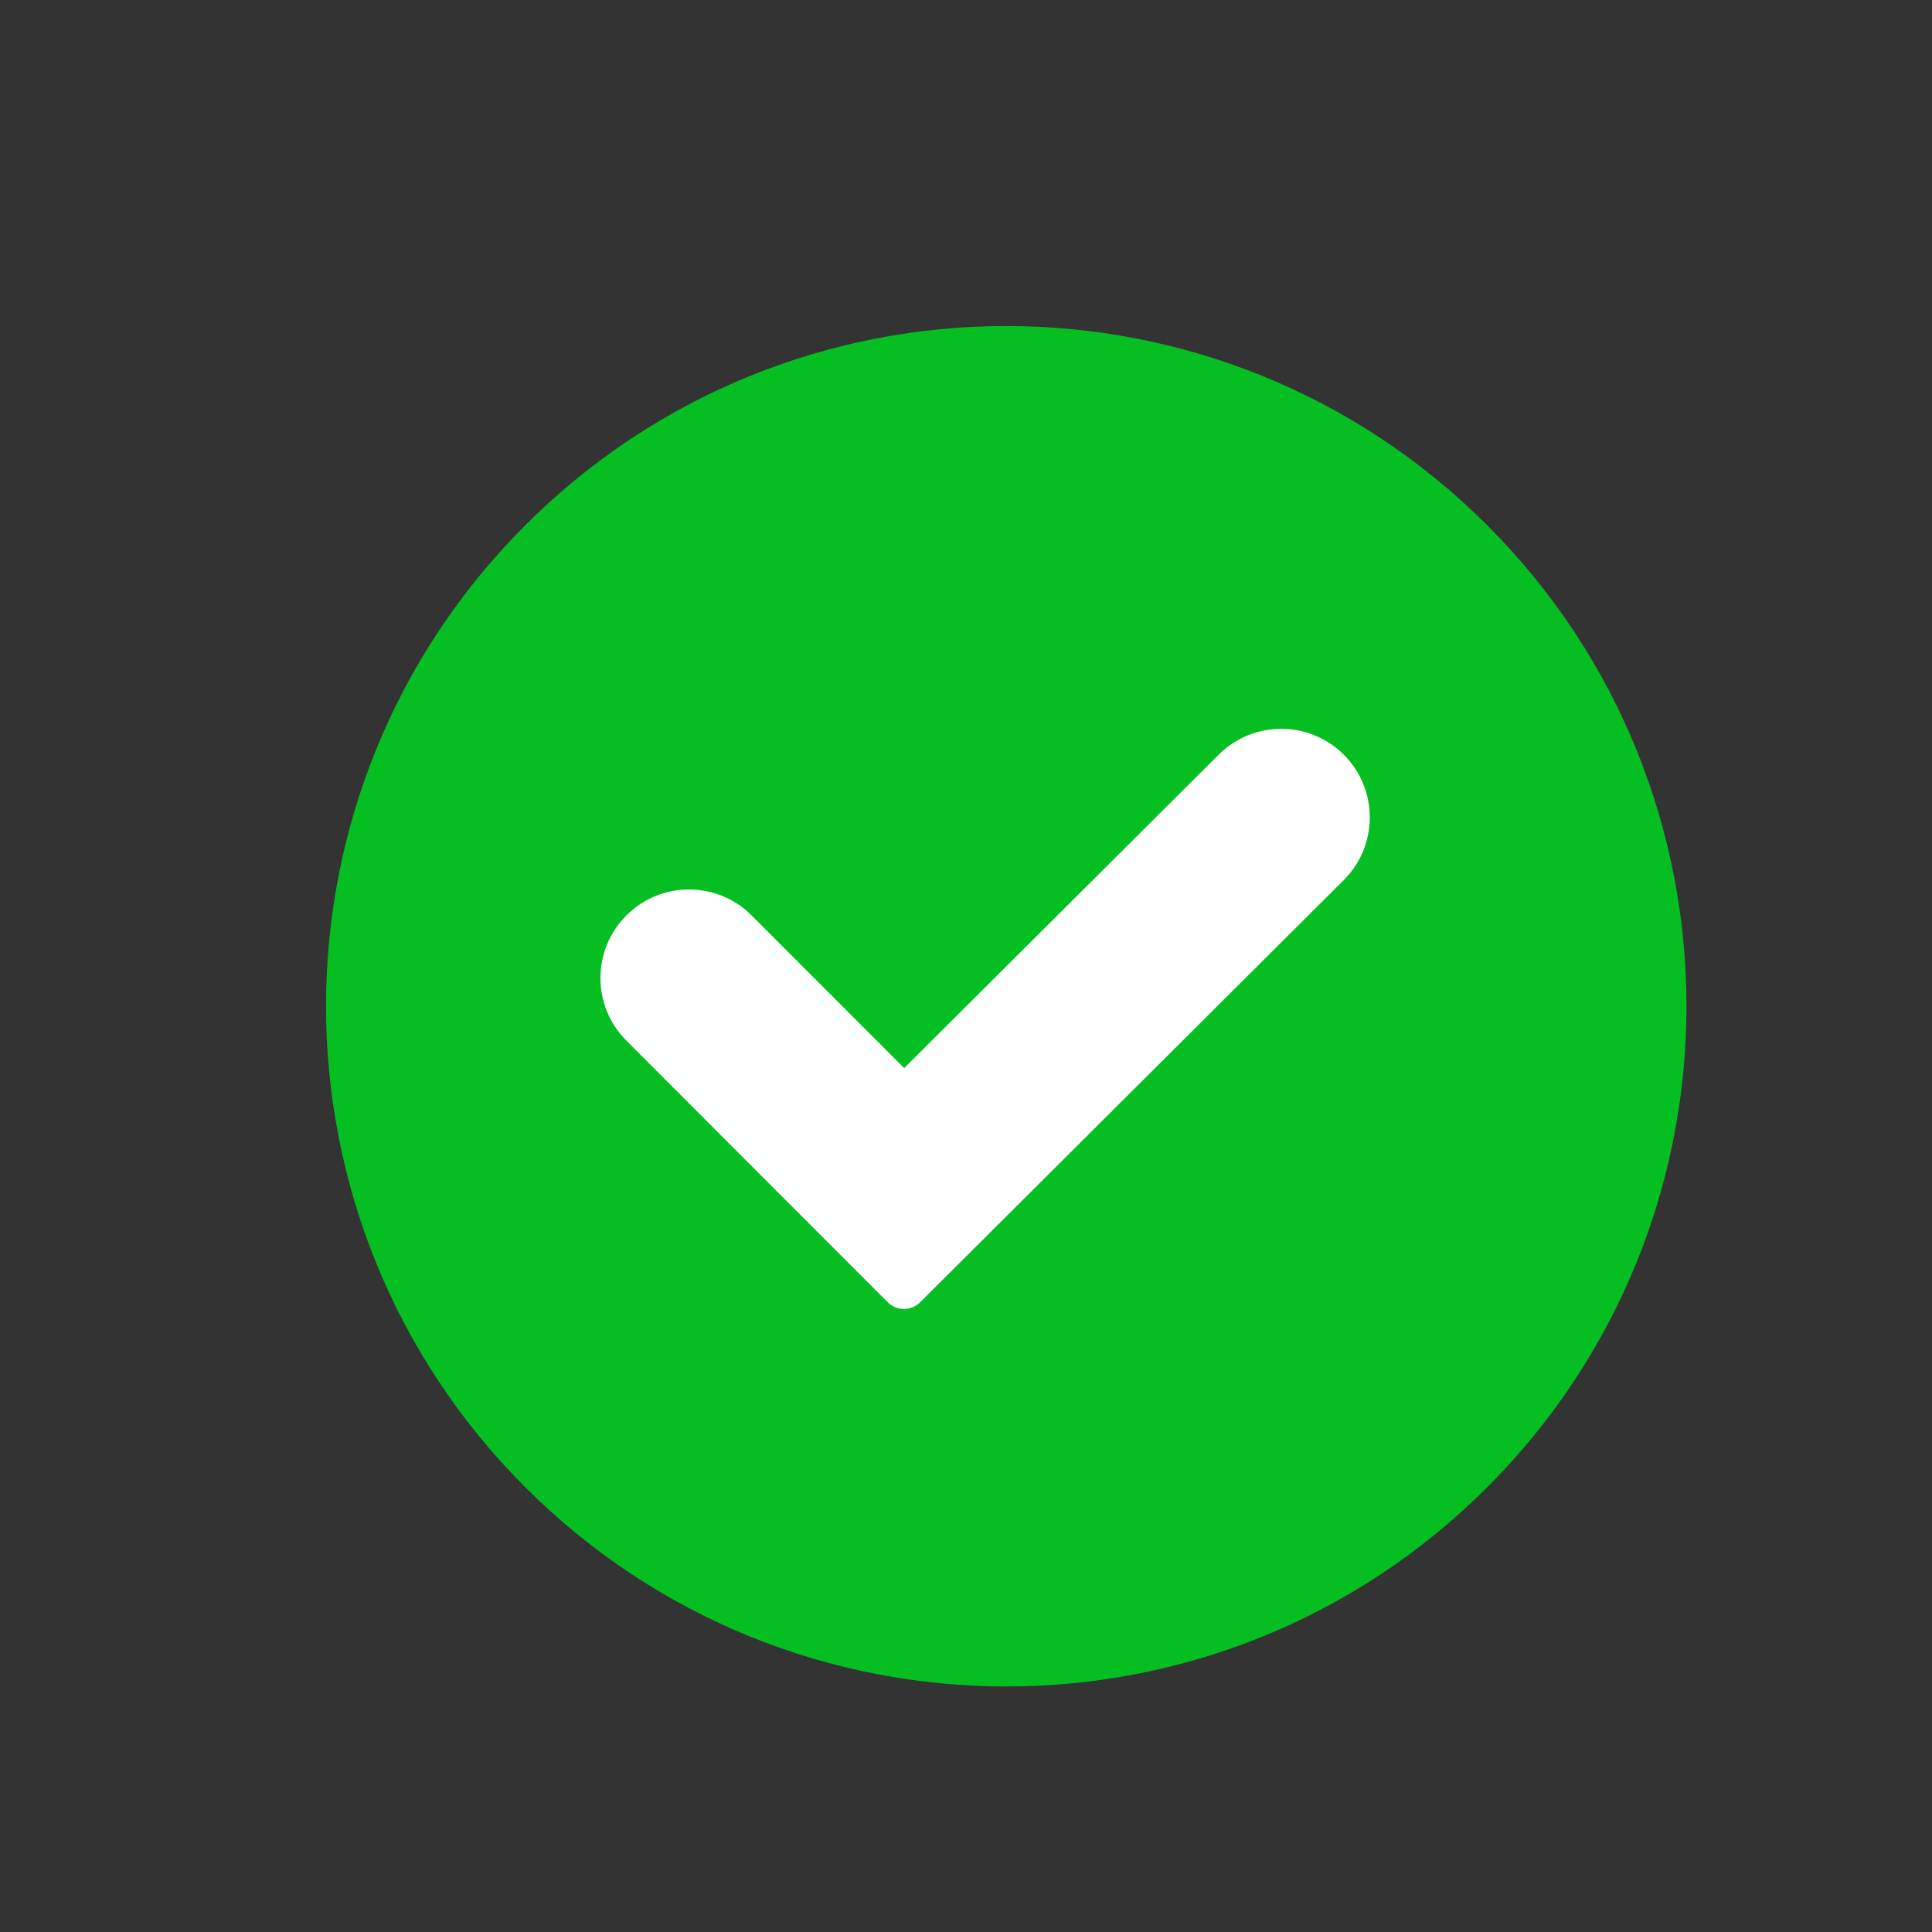
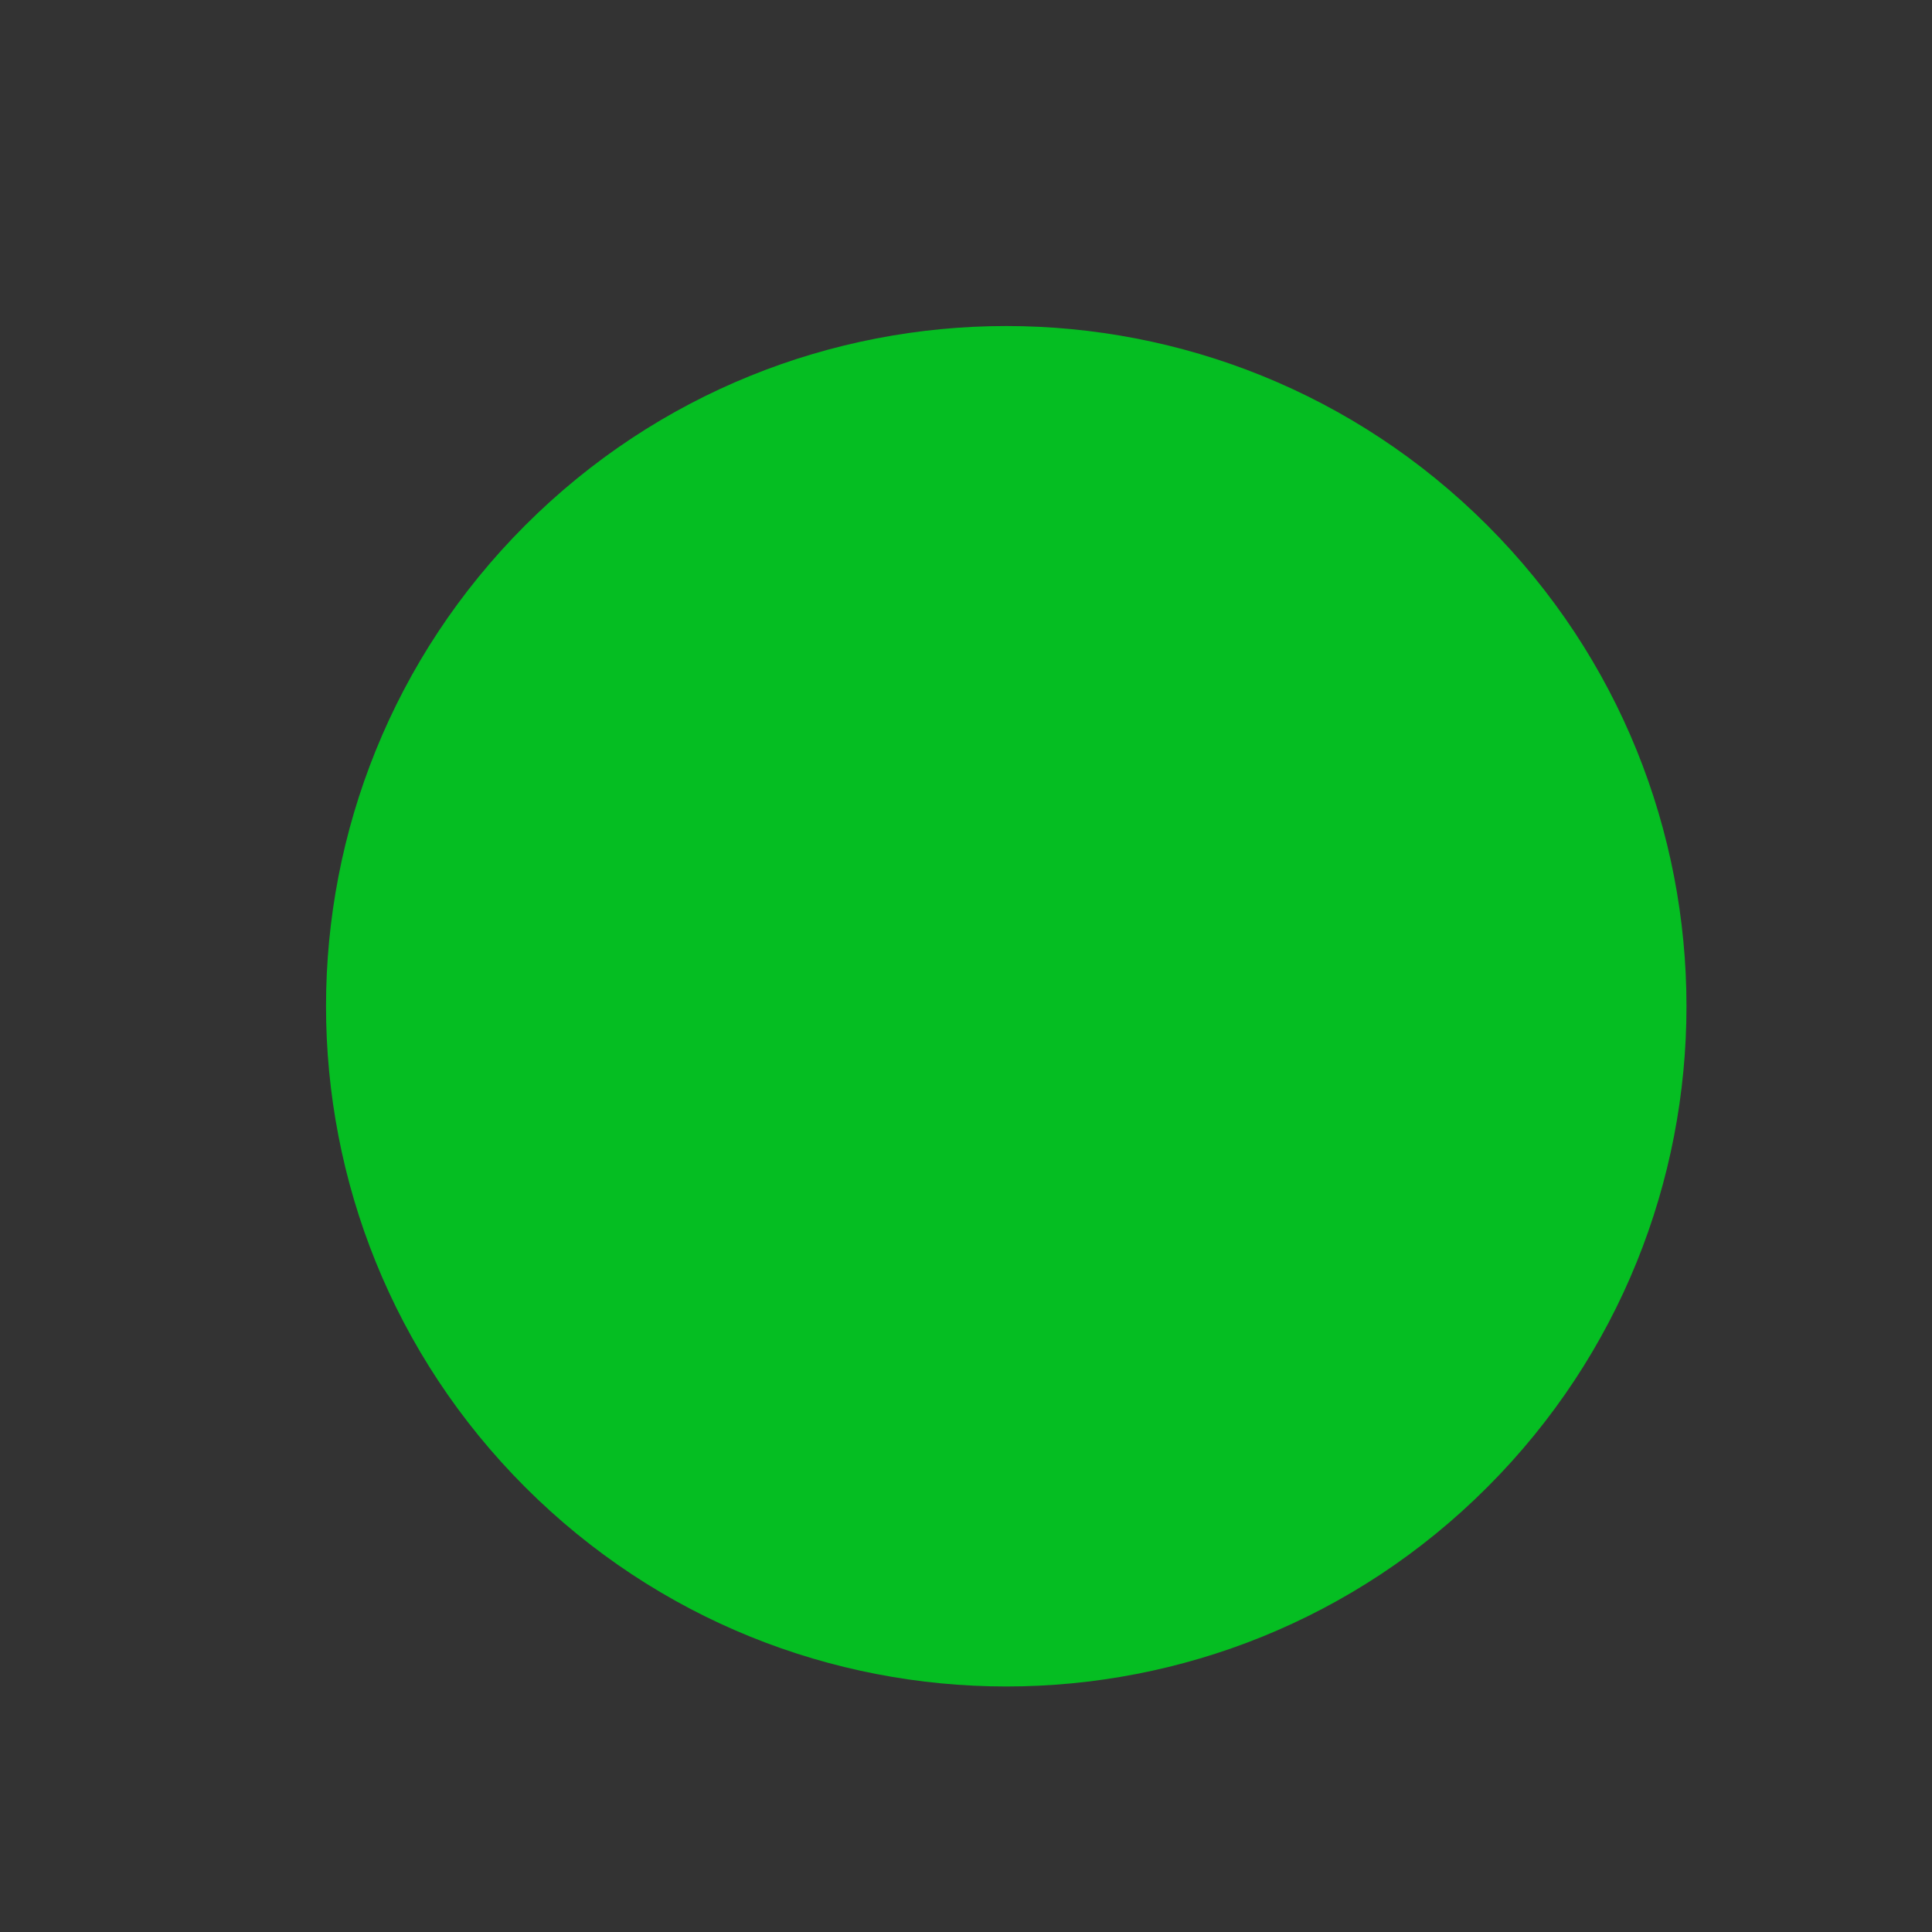
<svg xmlns="http://www.w3.org/2000/svg" width="24" height="24" viewBox="0 0 24 24" fill="none">
  <rect x="0" y="0" width="24" height="24" fill="#333333" stroke="none" />
  <path fill-rule="evenodd" clip-rule="evenodd" d="M18.475 6.525C21.775 9.825 21.775 15.174 18.475 18.475C15.178 21.775 9.825 21.775 6.525 18.475C3.225 15.174 3.225 9.825 6.525 6.525C9.825 3.225 15.174 3.225 18.475 6.525Z" fill="#05BE22" />
-   <path fill-rule="evenodd" clip-rule="evenodd" d="M16.695 9.377C17.124 9.808 17.123 10.504 16.692 10.933L11.43 16.177C11.318 16.288 11.138 16.288 11.027 16.176L7.781 12.927C7.351 12.497 7.352 11.8 7.782 11.371V11.371C8.211 10.942 8.908 10.942 9.337 11.372L11.232 13.268L15.14 9.374C15.57 8.946 16.266 8.947 16.695 9.377V9.377Z" fill="white" />
</svg>